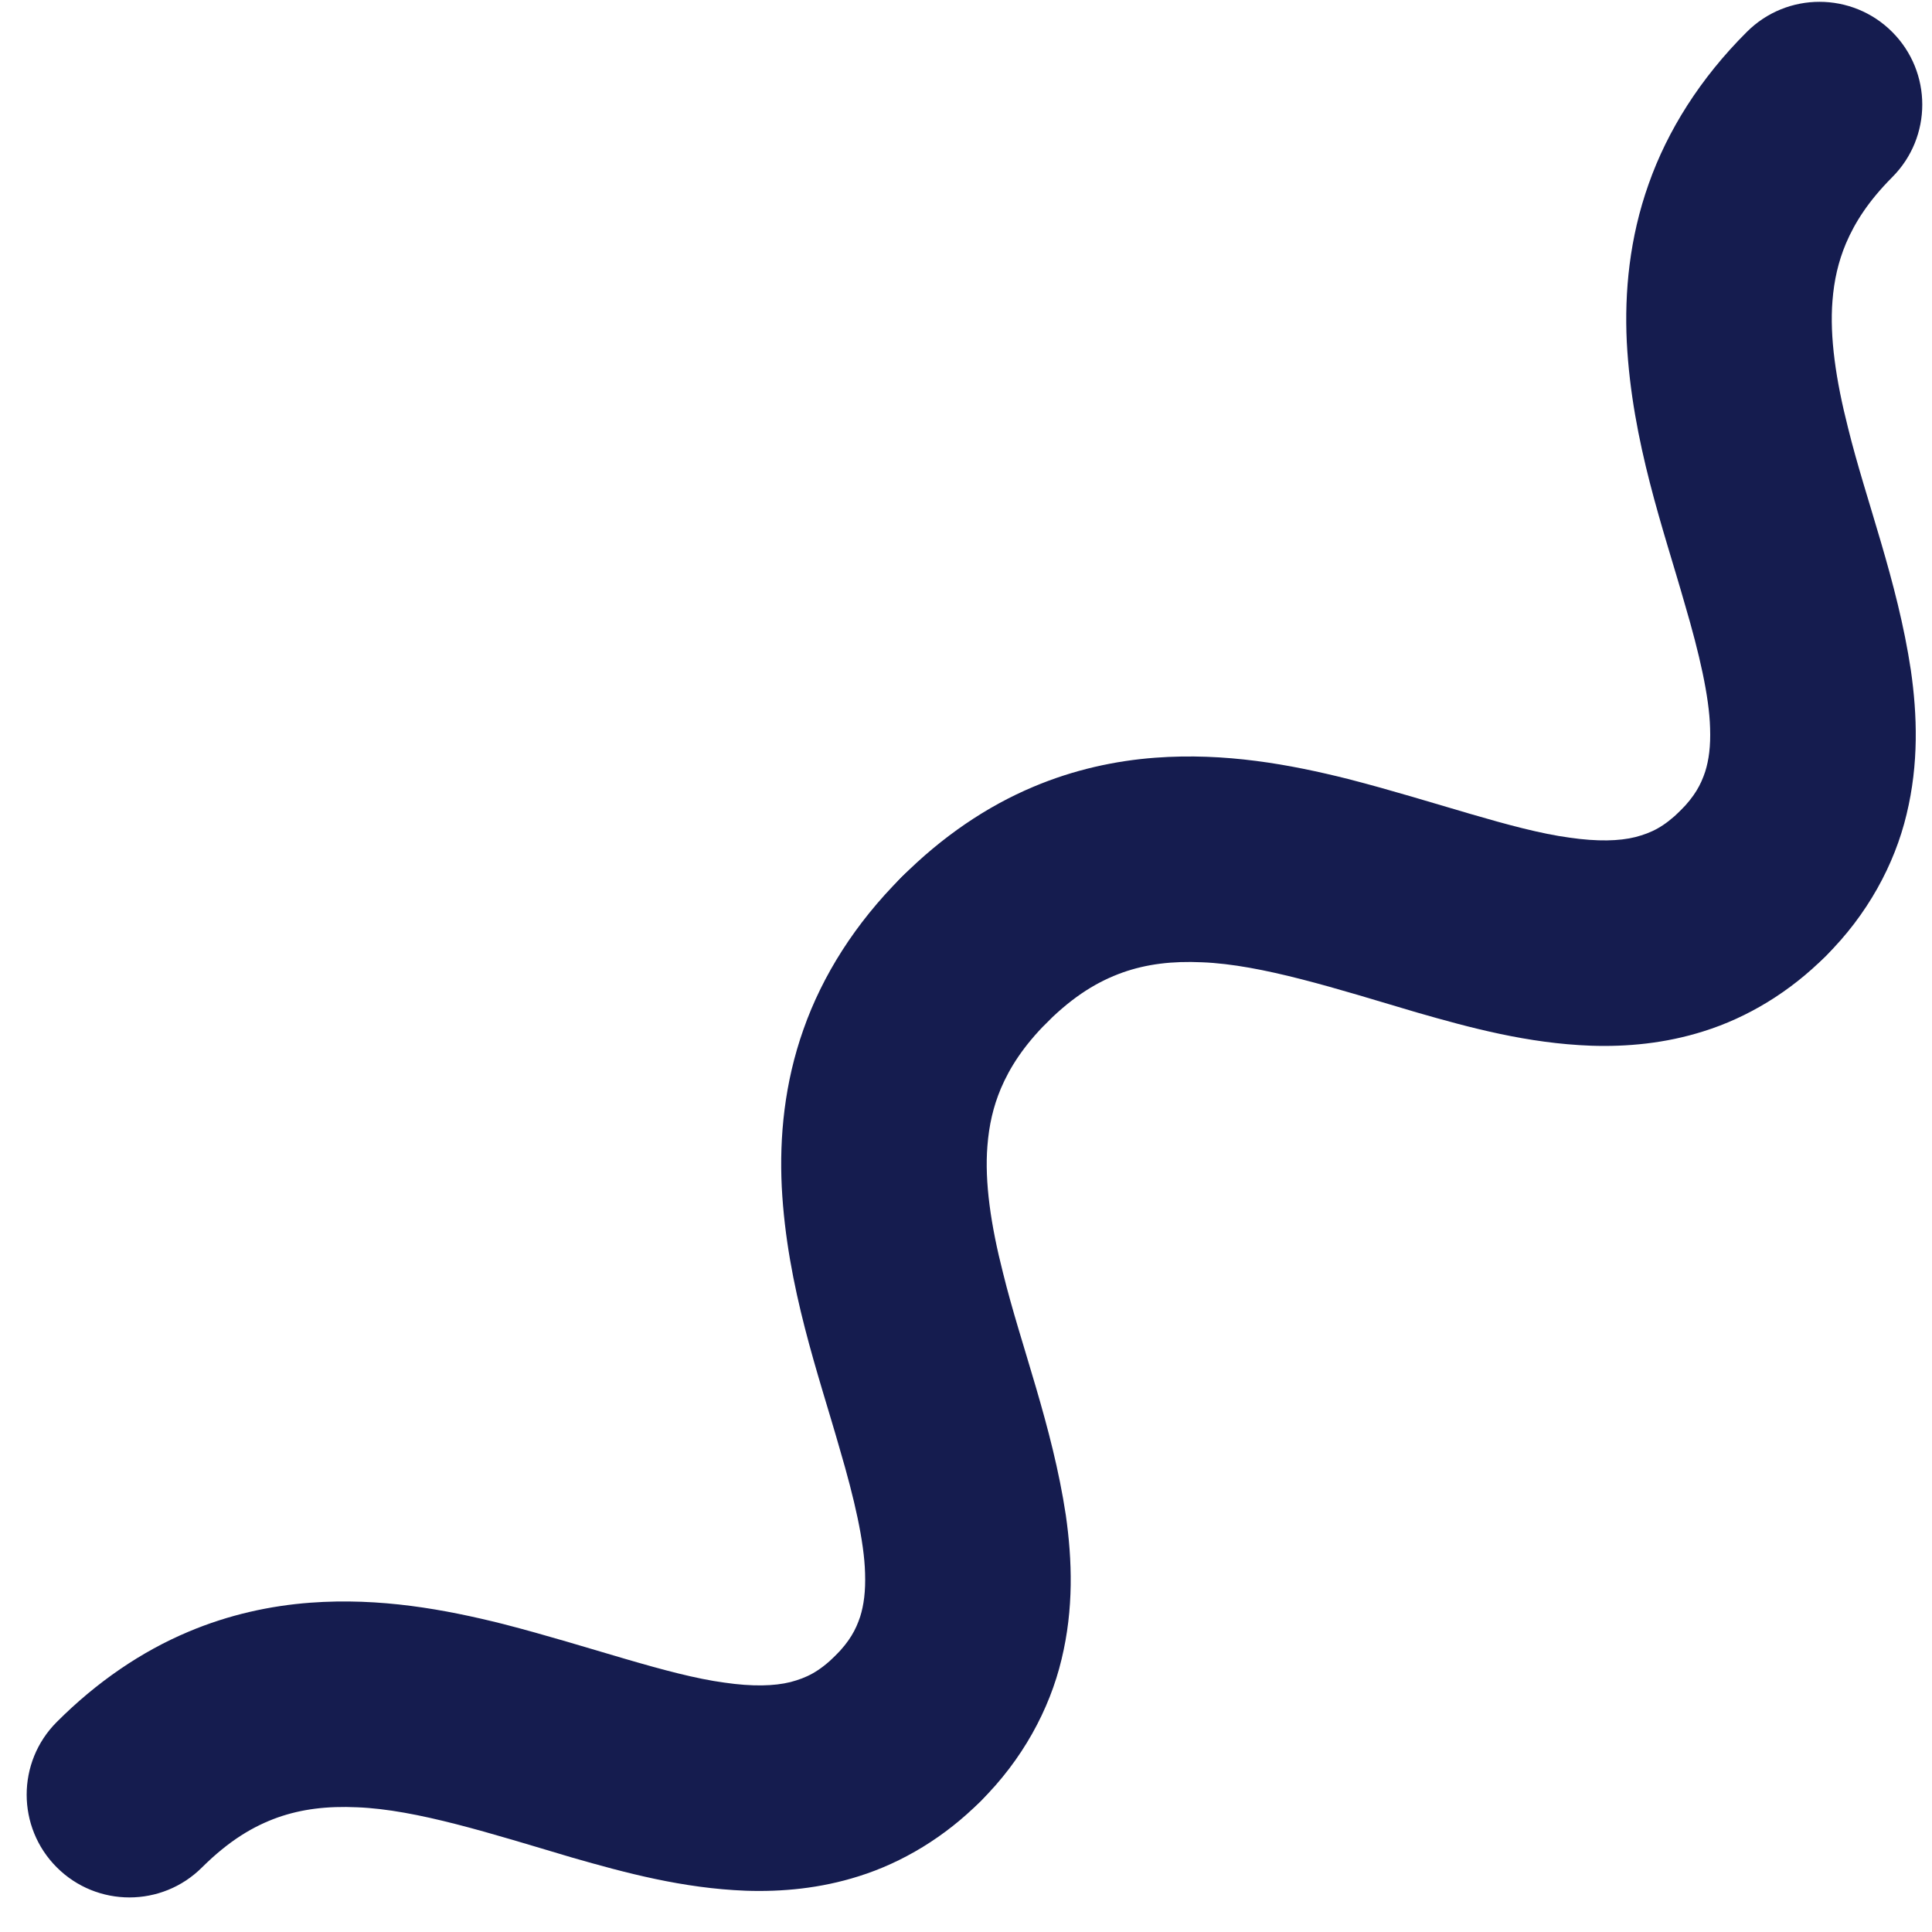
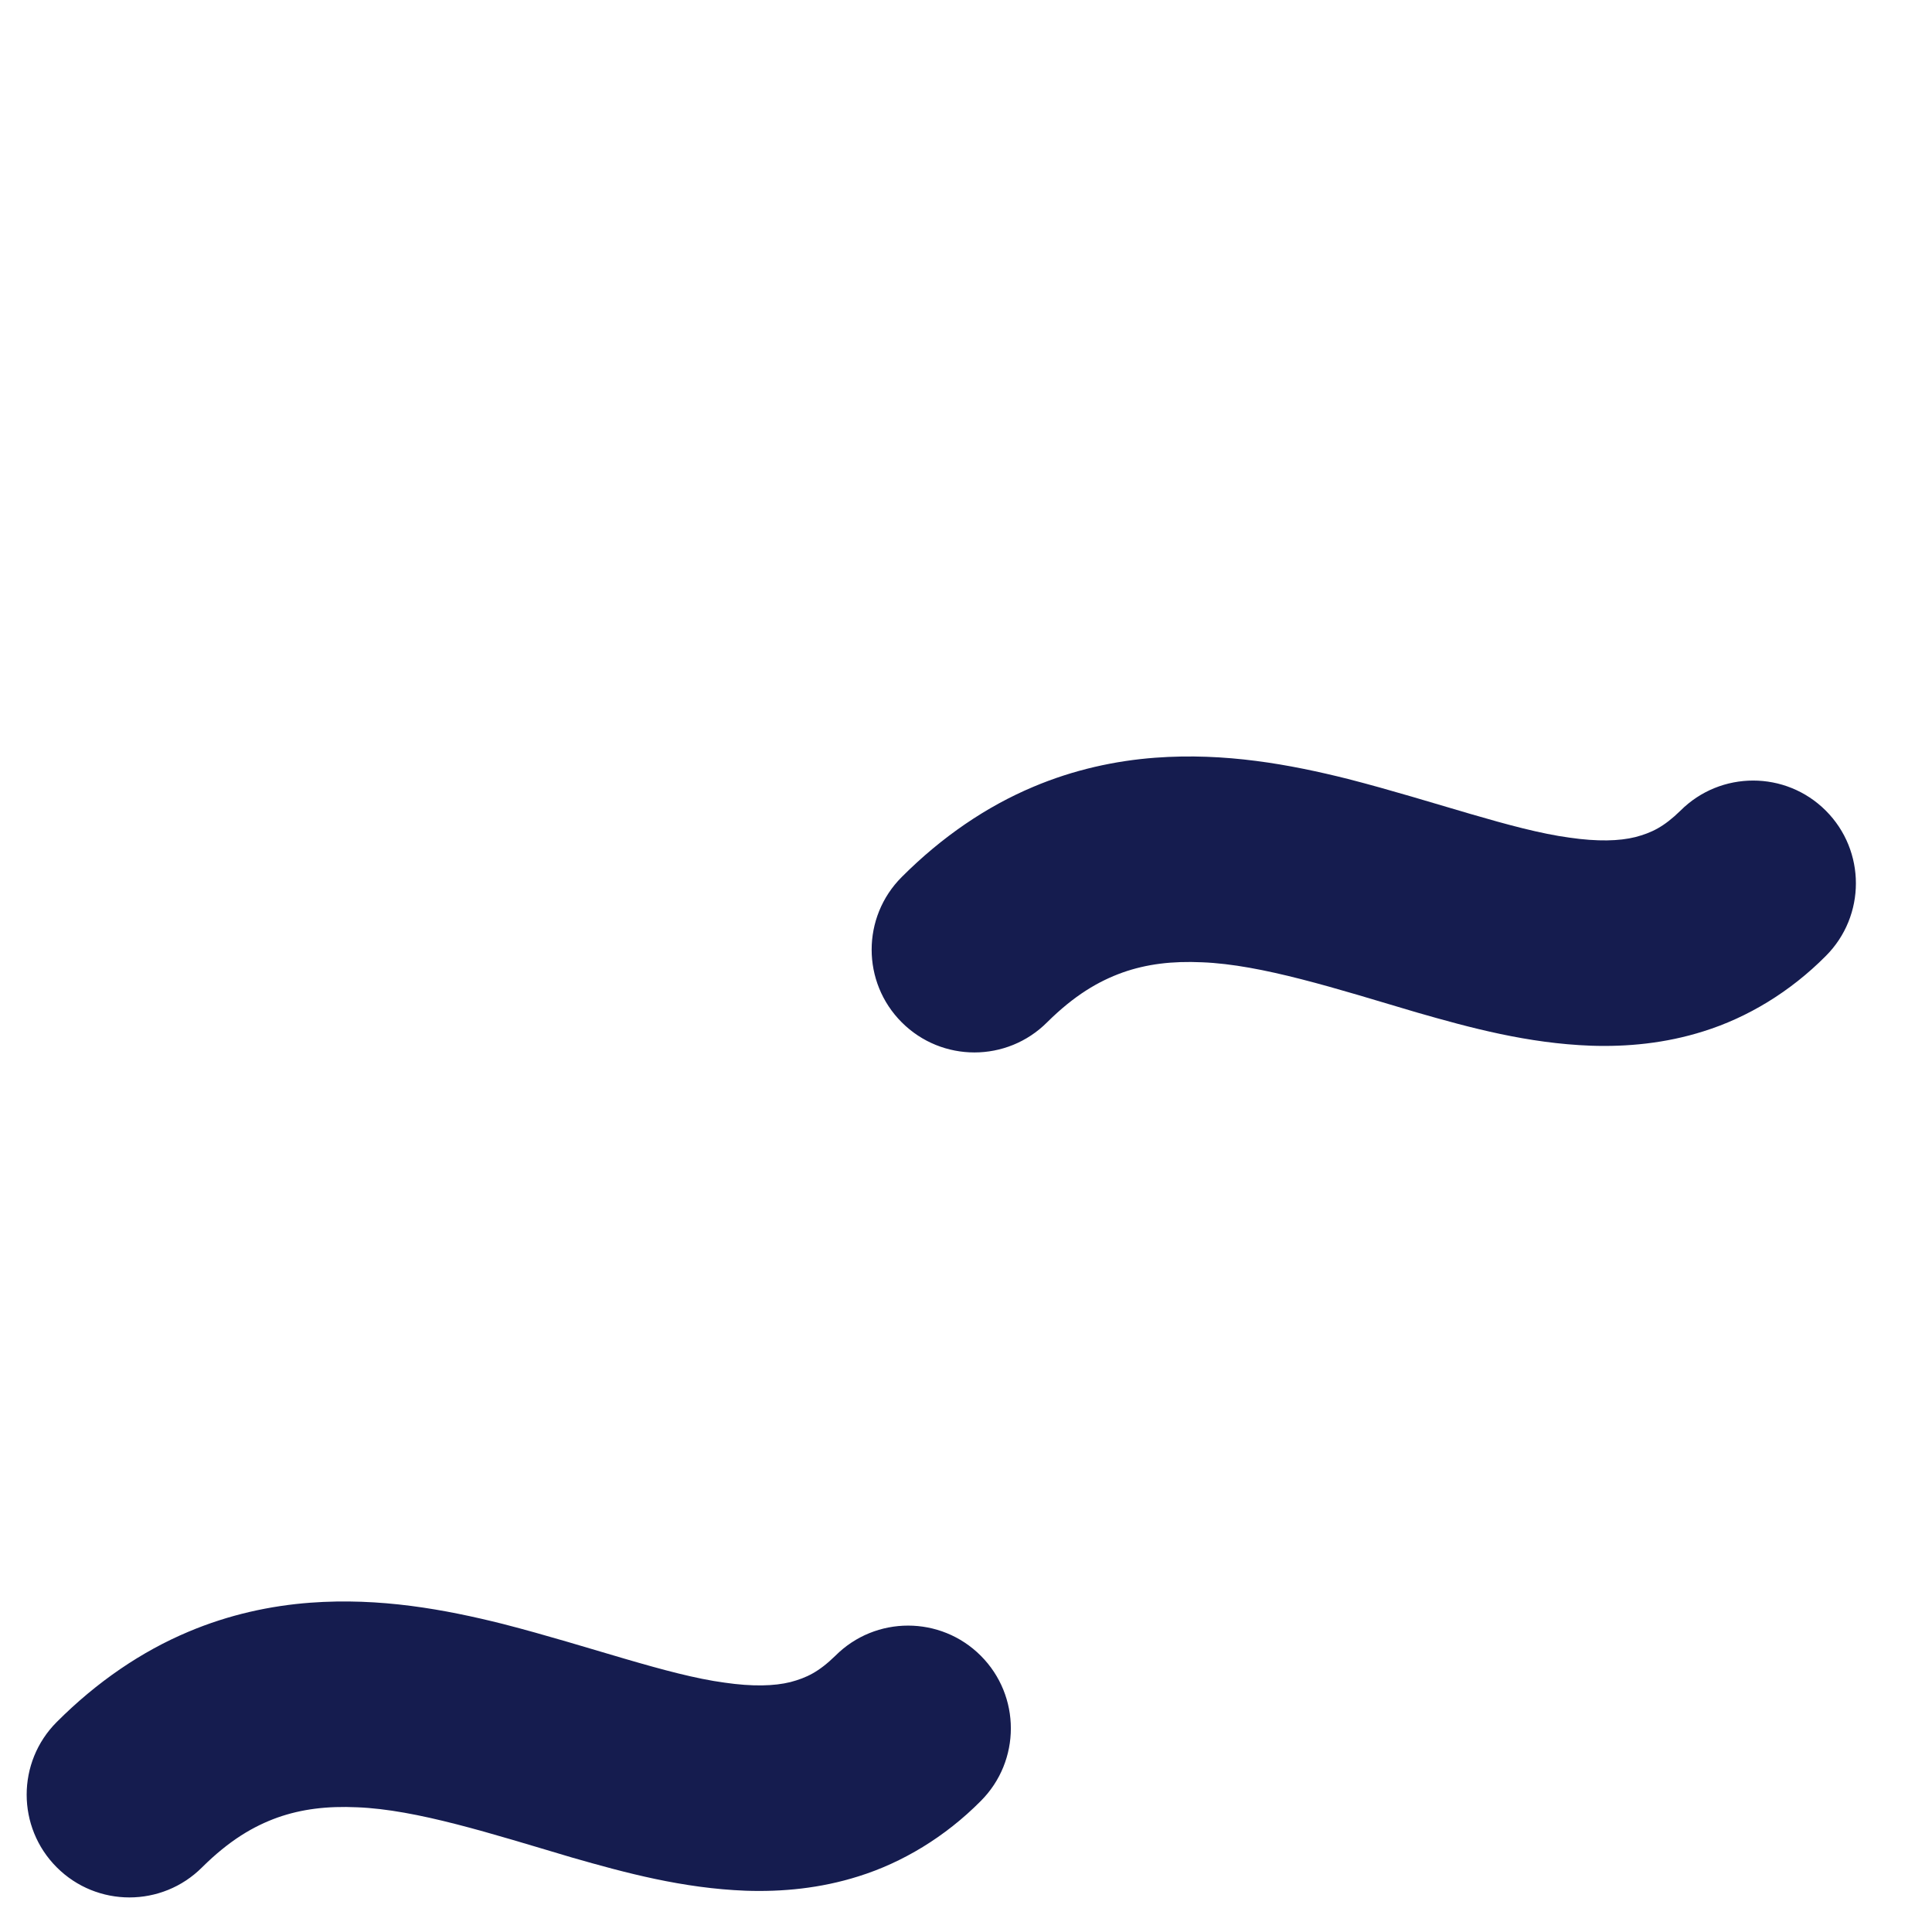
<svg xmlns="http://www.w3.org/2000/svg" width="47" height="47" viewBox="0 0 47 47">
  <g fill="#151C4F" fill-rule="evenodd">
-     <path d="M17.037 12.254c-.495-.004-.793-.094-1.095-.245-.262-.136-.534-.343-.834-.665-.527-.556-1.099-1.468-1.698-2.567-.917-1.644-1.876-3.692-3.512-5.509-.82-.903-1.837-1.743-3.089-2.339C5.56.33 4.097-.003 2.5 0 1.119 0 0 1.12 0 2.5 0 3.881 1.119 5 2.5 5c.814.002 1.418.136 1.932.343.45.184.84.43 1.223.758.668.569 1.301 1.417 1.917 2.454.939 1.551 1.776 3.472 3.086 5.246.661.883 1.473 1.747 2.552 2.405 1.072.66 2.412 1.056 3.827 1.048 1.381 0 2.5-1.119 2.5-2.5 0-1.38-1.119-2.5-2.5-2.5zM46.11 12.254c-.496-.004-.794-.094-1.096-.245-.262-.136-.533-.343-.834-.665-.527-.556-1.099-1.468-1.698-2.567-.917-1.644-1.875-3.692-3.511-5.508-.82-.904-1.836-1.744-3.088-2.34C34.634.33 33.171-.003 31.574 0c-1.38 0-2.5 1.12-2.5 2.5 0 1.381 1.12 2.5 2.5 2.5.814.002 1.418.136 1.932.343.449.183.839.43 1.222.758.668.569 1.301 1.417 1.916 2.454.94 1.551 1.777 3.472 3.086 5.246.662.883 1.473 1.747 2.552 2.405 1.073.66 2.412 1.056 3.828 1.048 1.38 0 2.5-1.119 2.5-2.5 0-1.38-1.12-2.5-2.5-2.5z" transform="scale(-1 1) rotate(45 -20.935 -53.926)" />
    <path d="M17.037 17.254c1.233.005 2.409-.289 3.398-.807.869-.451 1.588-1.05 2.186-1.69 1.046-1.127 1.764-2.376 2.425-3.571.976-1.797 1.844-3.489 2.829-4.553.49-.537.981-.922 1.543-1.191.565-.266 1.221-.438 2.156-.442 1.381 0 2.5-1.119 2.5-2.5 0-1.38-1.119-2.5-2.5-2.5-1.39-.001-2.678.248-3.813.711-.995.403-1.862.963-2.599 1.597-1.293 1.114-2.198 2.426-2.952 3.684-1.115 1.889-1.954 3.709-2.798 4.815-.415.557-.8.919-1.145 1.126-.351.204-.661.314-1.23.321-1.38 0-2.5 1.12-2.5 2.5 0 1.381 1.12 2.5 2.5 2.5zM46.11 17.254c1.232.005 2.408-.289 3.397-.807.869-.451 1.588-1.05 2.186-1.69 1.045-1.128 1.763-2.376 2.425-3.571.975-1.797 1.843-3.489 2.828-4.553.49-.537.982-.922 1.543-1.191.565-.266 1.221-.438 2.156-.442 1.38 0 2.5-1.119 2.5-2.5 0-1.38-1.12-2.5-2.5-2.5-1.391-.001-2.679.248-3.814.711-.994.403-1.861.963-2.598 1.597-1.293 1.114-2.198 2.426-2.952 3.684-1.115 1.889-1.953 3.709-2.798 4.815-.415.557-.8.919-1.144 1.126-.351.204-.662.314-1.229.321-1.381 0-2.5 1.12-2.5 2.5 0 1.381 1.119 2.5 2.5 2.5z" transform="scale(-1 1) rotate(45 -20.935 -53.926)" />
  </g>
</svg>